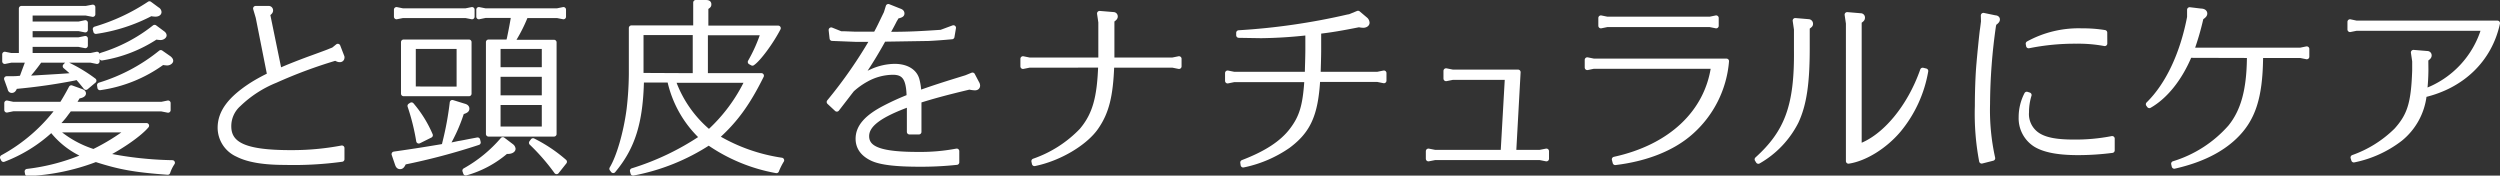
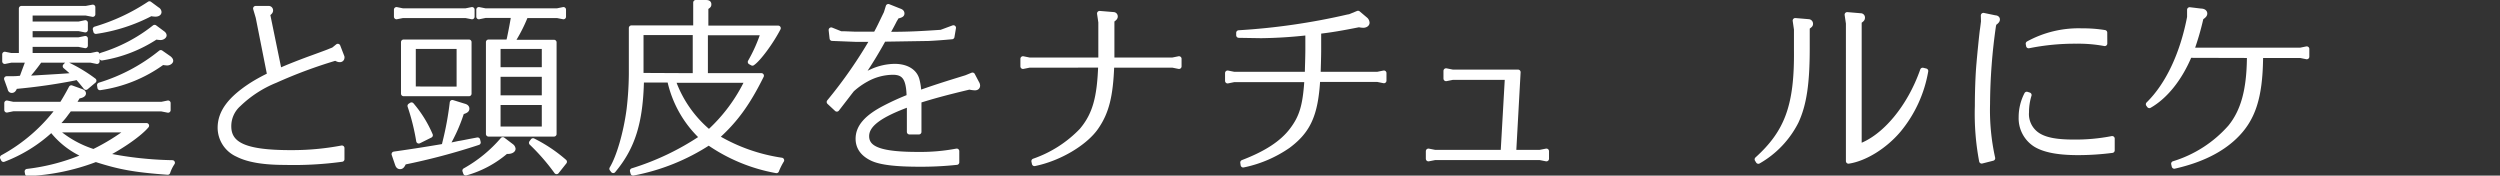
<svg xmlns="http://www.w3.org/2000/svg" viewBox="0 0 485.1 34.08">
  <rect x="0" y="0" width="485.1" height="34.08" fill="#333333" stroke="none" />
  <defs>
    <style>.cls-1{fill:#fff;stroke:#fff;stroke-linecap:round;stroke-linejoin:round;}</style>
  </defs>
  <g id="レイヤー_2" data-name="レイヤー 2">
    <g id="design">
      <path class="cls-1" d="M9.93,25.19a.45.45,0,0,1-.14.11A28.38,28.38,0,0,1,.68,30.92L.5,30.56a33.46,33.46,0,0,0,10.91-9.47H2.55l-1.22.25V20l1.22.26H12c.58-.94,1.12-1.84,1.84-3.21l1.8.65c.39.14.54.25.54.43s-.25.4-1.05.51c-.64,1.08-.68,1.11-1,1.62H31.35L32.61,20v1.37l-1.26-.25H13.49l-.14.14c0,.08-.32.44-.72,1s-1.12,1.33-1.84,2.12H28.43c-1.29,1.55-4.75,4-8.13,5.72l.5.11a69.93,69.93,0,0,0,12.64,1.37,7.58,7.58,0,0,0-.9,1.83c-6.37-.46-9.33-1-13.93-2.48l-.08,0-.18.08a42.17,42.17,0,0,1-13,2.66l-.07-.4a40.19,40.19,0,0,0,11.37-3.06,16.23,16.23,0,0,1-6.51-4.93ZM7.63,11.73l0,.07a35.69,35.69,0,0,1-2.7,3.35l.36,0,1.19,0c4.17-.25,5.72-.33,7.88-.51l.33,0a1.94,1.94,0,0,0-.33-.29c-.39-.4-.9-.83-1.69-1.51l.32-.33a29.81,29.81,0,0,1,5.22,3.14l-1.54,1.29c-.87-1.08-1.23-1.51-1.62-1.91l-.26,0-.39.11A111.91,111.91,0,0,1,2.91,16.77c-.21.58-.36.76-.61.76s-.29-.15-.36-.44l-.65-1.8c1.44,0,1.84,0,2.7-.1h.22c.07-.15.07-.18.18-.44.39-1.08.79-2.12,1.15-3.09H2.16l-1.23.25V10.54l1.23.25h2V1.65H16.7L18,1.4V2.77L16.7,2.52H5.83V4.68h9.46l1.26-.26V5.79l-1.26-.25H5.83v2.2h9.46l1.26-.26V8.85L15.29,8.6H5.83v2.19H17.6l1.22-.25v1.37l-1.22-.25H7.7ZM18.25,29.4a41,41,0,0,0,6.83-4.21H10.69a4.28,4.28,0,0,1,.36.33,20.37,20.37,0,0,0,7.12,3.92ZM18.5,5.65A38.7,38.7,0,0,0,29,.75l1.52,1.12a.58.58,0,0,1,.32.47c0,.25-.29.39-.68.39a4.32,4.32,0,0,1-.87-.11A33.15,33.15,0,0,1,18.61,6.08Zm.83,10.87a35,35,0,0,0,11.87-6.3l1.59,1.11c.21.18.32.33.32.47s-.29.4-.68.4a6.69,6.69,0,0,1-.9-.11A27,27,0,0,1,19.4,17Zm.39-5.8A31.24,31.24,0,0,0,30,5.32l1.51,1.12c.21.14.32.29.32.43s-.29.4-.68.4a6.19,6.19,0,0,1-.9-.11,26.76,26.76,0,0,1-10.48,4.07Z" />
      <path class="cls-1" d="M54.18,13.78c1.51-.72,4.86-2,6.4-2.55,2.74-1,3.06-1.12,3.57-1.34.18-.07.39-.14.61-.25L65.55,9l.79,2.05a.13.13,0,0,1,0,.11.37.37,0,0,1-.36.4c-.25,0-.29,0-.9-.29a93.1,93.1,0,0,0-11.63,4.32,22.31,22.31,0,0,0-7.16,4.64,5.67,5.67,0,0,0-1.91,4.28c0,3.68,3.39,5.12,12.06,5.12a52,52,0,0,0,9.9-.9v2.16a69.1,69.1,0,0,1-11.12.61c-4.07,0-7.09-.51-9.11-1.55a5.67,5.67,0,0,1-3.38-5.15c0-3.06,2-5.68,6.3-8.42a35,35,0,0,1,3.31-1.8L50.11,3.34l-.5-1.69h2.48a.36.36,0,0,1,.4.36c0,.22-.08.33-.58.72Z" />
      <path class="cls-1" d="M86.23,28.14l.1-.43a60.42,60.42,0,0,0,1.44-7.81l2.23.69c.4.1.58.25.58.5s-.18.4-1,.65l-.11.36a32,32,0,0,1-2.8,6.19l.29,0L89,27.86c.72-.11,1.41-.26,2.13-.4l1.54-.29.11.47a126.15,126.15,0,0,1-14.4,3.82c-.32.68-.46.86-.75.86s-.4-.22-.51-.54l-.64-1.87c4.53-.65,6.62-1,9.25-1.44l.29-.07h.1ZM76.94,3.24V1.87l1.22.25h12.2l1.23-.25V3.24L90.36,3H78.16Zm1.37,14.93v-10H91v10Zm1.54,2.2a22.73,22.73,0,0,1,3.64,5.87l-2.23,1.11a42.73,42.73,0,0,0-1.69-6.8Zm9.25-3.06V9H80.18v8.28Zm1.12,15.8a27,27,0,0,0,7.34-6l1.66,1.26a.77.77,0,0,1,.32.5c0,.29-.46.5-1,.5h-.36a20.41,20.41,0,0,1-7.81,4.18ZM94.79,8.17h3.89l.07-.29.11-.43c.32-1.51.68-3.39.83-4.47H94.18l-1.26.26V1.87l1.26.25h13.93l1.22-.25V3.24L108.11,3H102a.52.52,0,0,1-.07.18,30,30,0,0,1-2.16,4.32L99.47,8l-.11.22h8.14V26H94.79ZM105.63,9h-9v4.54h9Zm0,5.4h-9V19h9Zm0,5.47h-9v5.18h9Zm-2.2,7.45a28.67,28.67,0,0,1,6.08,4.07L108,33.29a40.63,40.63,0,0,0-4.86-5.58Z" />
      <path class="cls-1" d="M139.17,26.7a34.37,34.37,0,0,0,12.49,4.4,12.89,12.89,0,0,0-1,2,33.3,33.3,0,0,1-13.13-5.43,40.69,40.69,0,0,1-14.69,5.9l-.11-.43a51.2,51.2,0,0,0,13.54-6.48,1.3,1.3,0,0,1-.22-.18A21.44,21.44,0,0,1,130,15.73a.38.38,0,0,1,0-.22h-5.54c-.18,8.14-1.65,13-5.47,17.57l-.25-.33c1.4-2.3,2.77-7.09,3.35-11.59a62.17,62.17,0,0,0,.43-6.84V5.43h12.49V.5h1.91c.43,0,.61.07.61.32s0,.26-.58.65v4H151c-1.44,2.77-3.85,6-5,6.77l-.4-.22a30.19,30.19,0,0,0,2.52-5.68H136.86v8.35h10.87c-2.66,5.36-5.07,8.71-8.78,12Zm-4.25-12V6.3H124.37v8.35Zm-4.36.86a3,3,0,0,0,.11.29,22.92,22.92,0,0,0,6.91,9.82,32.43,32.43,0,0,0,7.49-10.11Z" />
      <path class="cls-1" d="M176.47,20.19c-5.84,2.12-8.32,4-8.32,6.23,0,2.55,2.84,3.56,10,3.56a37.81,37.81,0,0,0,7.49-.65v2.16a64.71,64.71,0,0,1-7.31.36c-4.53,0-7.41-.36-9-1.08-1.87-.86-2.81-2.16-2.81-3.85,0-2.27,1.66-4.17,5.22-6a47.5,47.5,0,0,1,4.68-2.12c-.07-3.57-.9-4.79-3.17-4.79a10.76,10.76,0,0,0-5.14,1.37,14.44,14.44,0,0,0-2.81,2l-.36.46-.83,1.08-1.73,2.24-1.47-1.37a89.59,89.59,0,0,0,8.46-12.17l-1.7,0H166l-4.53-.18-.18-1.62,1.87.75h.79l1.8.07h2.09l2.09,0c.68-1.22,1-1.94,2.05-4.1l.39-1.26,2.16.86c.33.11.47.25.47.47s-.11.32-1,.54l-.15.25a2.39,2.39,0,0,1-.25.43c-.5,1-1,1.91-1.55,2.85,4.11,0,6.27-.11,10.58-.4L185,5.4l-.29,1.72c-2,.18-3.17.26-4.54.33l-4.35.07-4.36.07-.07.11a82.76,82.76,0,0,1-4.68,7.56,16,16,0,0,1,2.48-1.37,11,11,0,0,1,4.4-1c2.19,0,3.78.9,4.28,2.45a10.49,10.49,0,0,1,.4,2.74c2.8-1,4.85-1.66,9.21-3l1.22-.5.83,1.58a.88.88,0,0,1,.15.44c0,.28-.18.43-.51.43a6.25,6.25,0,0,1-1.08-.15c-4.53,1.08-7.05,1.77-9.79,2.63v6.08h-1.83Z" />
      <path class="cls-1" d="M199.73,12.63l-1.23.25V11.41l1.23.25h13.89c0-1.23,0-2.52,0-2.56V4.32l-.25-1.7,2.66.22a.34.34,0,0,1,.36.36c0,.22-.14.36-.65.72V9.1c0,.36,0,1.15,0,2.56h11.8l1.23-.25v1.47l-1.23-.25H215.71c-.22,6-1,9.14-3.06,12.1s-7,6-11.92,7l-.1-.46a23.52,23.52,0,0,0,9.28-5.94c2.52-3,3.46-6.23,3.68-12.6v-.11Z" />
      <path class="cls-1" d="M253.69,14.43c0-1,.1-3.35.1-4.75V6.33a87.87,87.87,0,0,1-9.1.58l-4.32-.07V6.37a127.66,127.66,0,0,0,21.16-3.06l.4-.07,1.58-.65L265,3.85a.92.92,0,0,1,.25.57c0,.26-.32.47-.72.47a4.09,4.09,0,0,1-.83-.11c-3.49.69-5.29,1-7.84,1.3v3.6c0,1.29-.08,3.85-.11,4.75h11.55l1.23-.25v1.47l-1.23-.25H255.67v.11c-.4,6.7-1.8,9.83-5.69,12.74A23.55,23.55,0,0,1,241.23,32l-.07-.47c4.53-1.73,7.63-3.74,9.54-6.26s2.59-4.72,2.91-9.83H239.43l-1.22.25V14.18l1.22.25Z" />
      <path class="cls-1" d="M298.81,29.58l1.26-.25v1.48l-1.26-.25H278.43l-1.26.25V29.33l1.26.25h13.25L292.51,15H281.85l-1.26.25V13.75l1.26.25h12.71l-.86,15.58Z" />
-       <path class="cls-1" d="M313.26,30.92c10.91-2.38,18-9.07,19.26-18.07H309.2L308,13.1V11.62l1.23.25H335A20.6,20.6,0,0,1,328,25.73c-3.49,3.06-8.57,5.08-14.58,5.8ZM333,3.49V5l-1.22-.25H311.86L310.64,5V3.49l1.22.25H331.8Z" />
      <path class="cls-1" d="M348.35,4l2.59.22a.38.38,0,0,1,.36.36c0,.25,0,.25-.64.72V9.35c0,6.77-.58,10.88-2.16,14.26a18.45,18.45,0,0,1-7.31,7.67l-.22-.36c5.87-5.3,7.74-10.51,7.63-21.21v-4Zm10.33.54-.25-1.69,2.59.22a.33.33,0,0,1,.36.32c0,.29-.07.36-.64.76V28.43c4.93-1.73,9.82-7.59,12.34-14.79l.58.14a24.43,24.43,0,0,1-5.29,11.48c-2.67,3.14-6.48,5.51-9.69,6Z" />
      <path class="cls-1" d="M384.86,3l2.26.47c.29,0,.44.14.44.28s0,.33-.65.76L386.8,5a110.1,110.1,0,0,0-1.15,15.19,43,43,0,0,0,1,10.51l-2.12.54a49,49,0,0,1-.83-10.65c0-2.74.11-6.05.32-8.32.11-1.37.54-5.69.65-6.41s.22-1.69.22-1.69Zm8.85,15.44a11.24,11.24,0,0,0-.5,3.31,4.88,4.88,0,0,0,2.34,4.57c1.44.87,3.53,1.26,6.87,1.26a37,37,0,0,0,7.42-.68v2.27a51.87,51.87,0,0,1-6.63.43c-3.81,0-6.47-.51-8.2-1.55a6,6,0,0,1-2.81-5.29,9.63,9.63,0,0,1,1.08-4.46Zm14.69-10a28.17,28.17,0,0,0-5.55-.46,45.19,45.19,0,0,0-9.21.89l-.07-.39A20.32,20.32,0,0,1,404,6a25.93,25.93,0,0,1,4.39.33Z" />
      <path class="cls-1" d="M424.84,10.72c-1.87,4.5-4.68,8-7.78,9.76l-.18-.25c3.82-3.75,6.63-9.76,8-16.89l0-1.44,2.16.26c.51,0,.76.21.76.46s-.18.44-.72.8a51.89,51.89,0,0,1-1.84,6.33h21.13l1.23-.25V11l-1.23-.25h-7.74v.54c-.1,7.63-1.47,11.84-5,15.23-2.77,2.66-6.65,4.57-11.73,5.72l-.11-.47a24,24,0,0,0,11-7.09c2.48-3.06,3.63-7.12,3.7-13.39v-.54Z" />
-       <path class="cls-1" d="M470.71,13.6a39.85,39.85,0,0,1-.25,4.14A18.61,18.61,0,0,0,482,5.47H457.25L456,5.72V4.24l1.23.26H484.6c-1.51,7-6.77,12.13-14.22,13.89a12.71,12.71,0,0,1-4.64,8.53,21.81,21.81,0,0,1-9,4.1l-.14-.46A22.71,22.71,0,0,0,465,25.3c2.59-2.88,3.35-5.25,3.56-11.63v-1.8l-.25-1.69,2.67.22a.34.34,0,0,1,.36.36c0,.21-.15.39-.65.72Z" />
    </g>
  </g>
</svg>